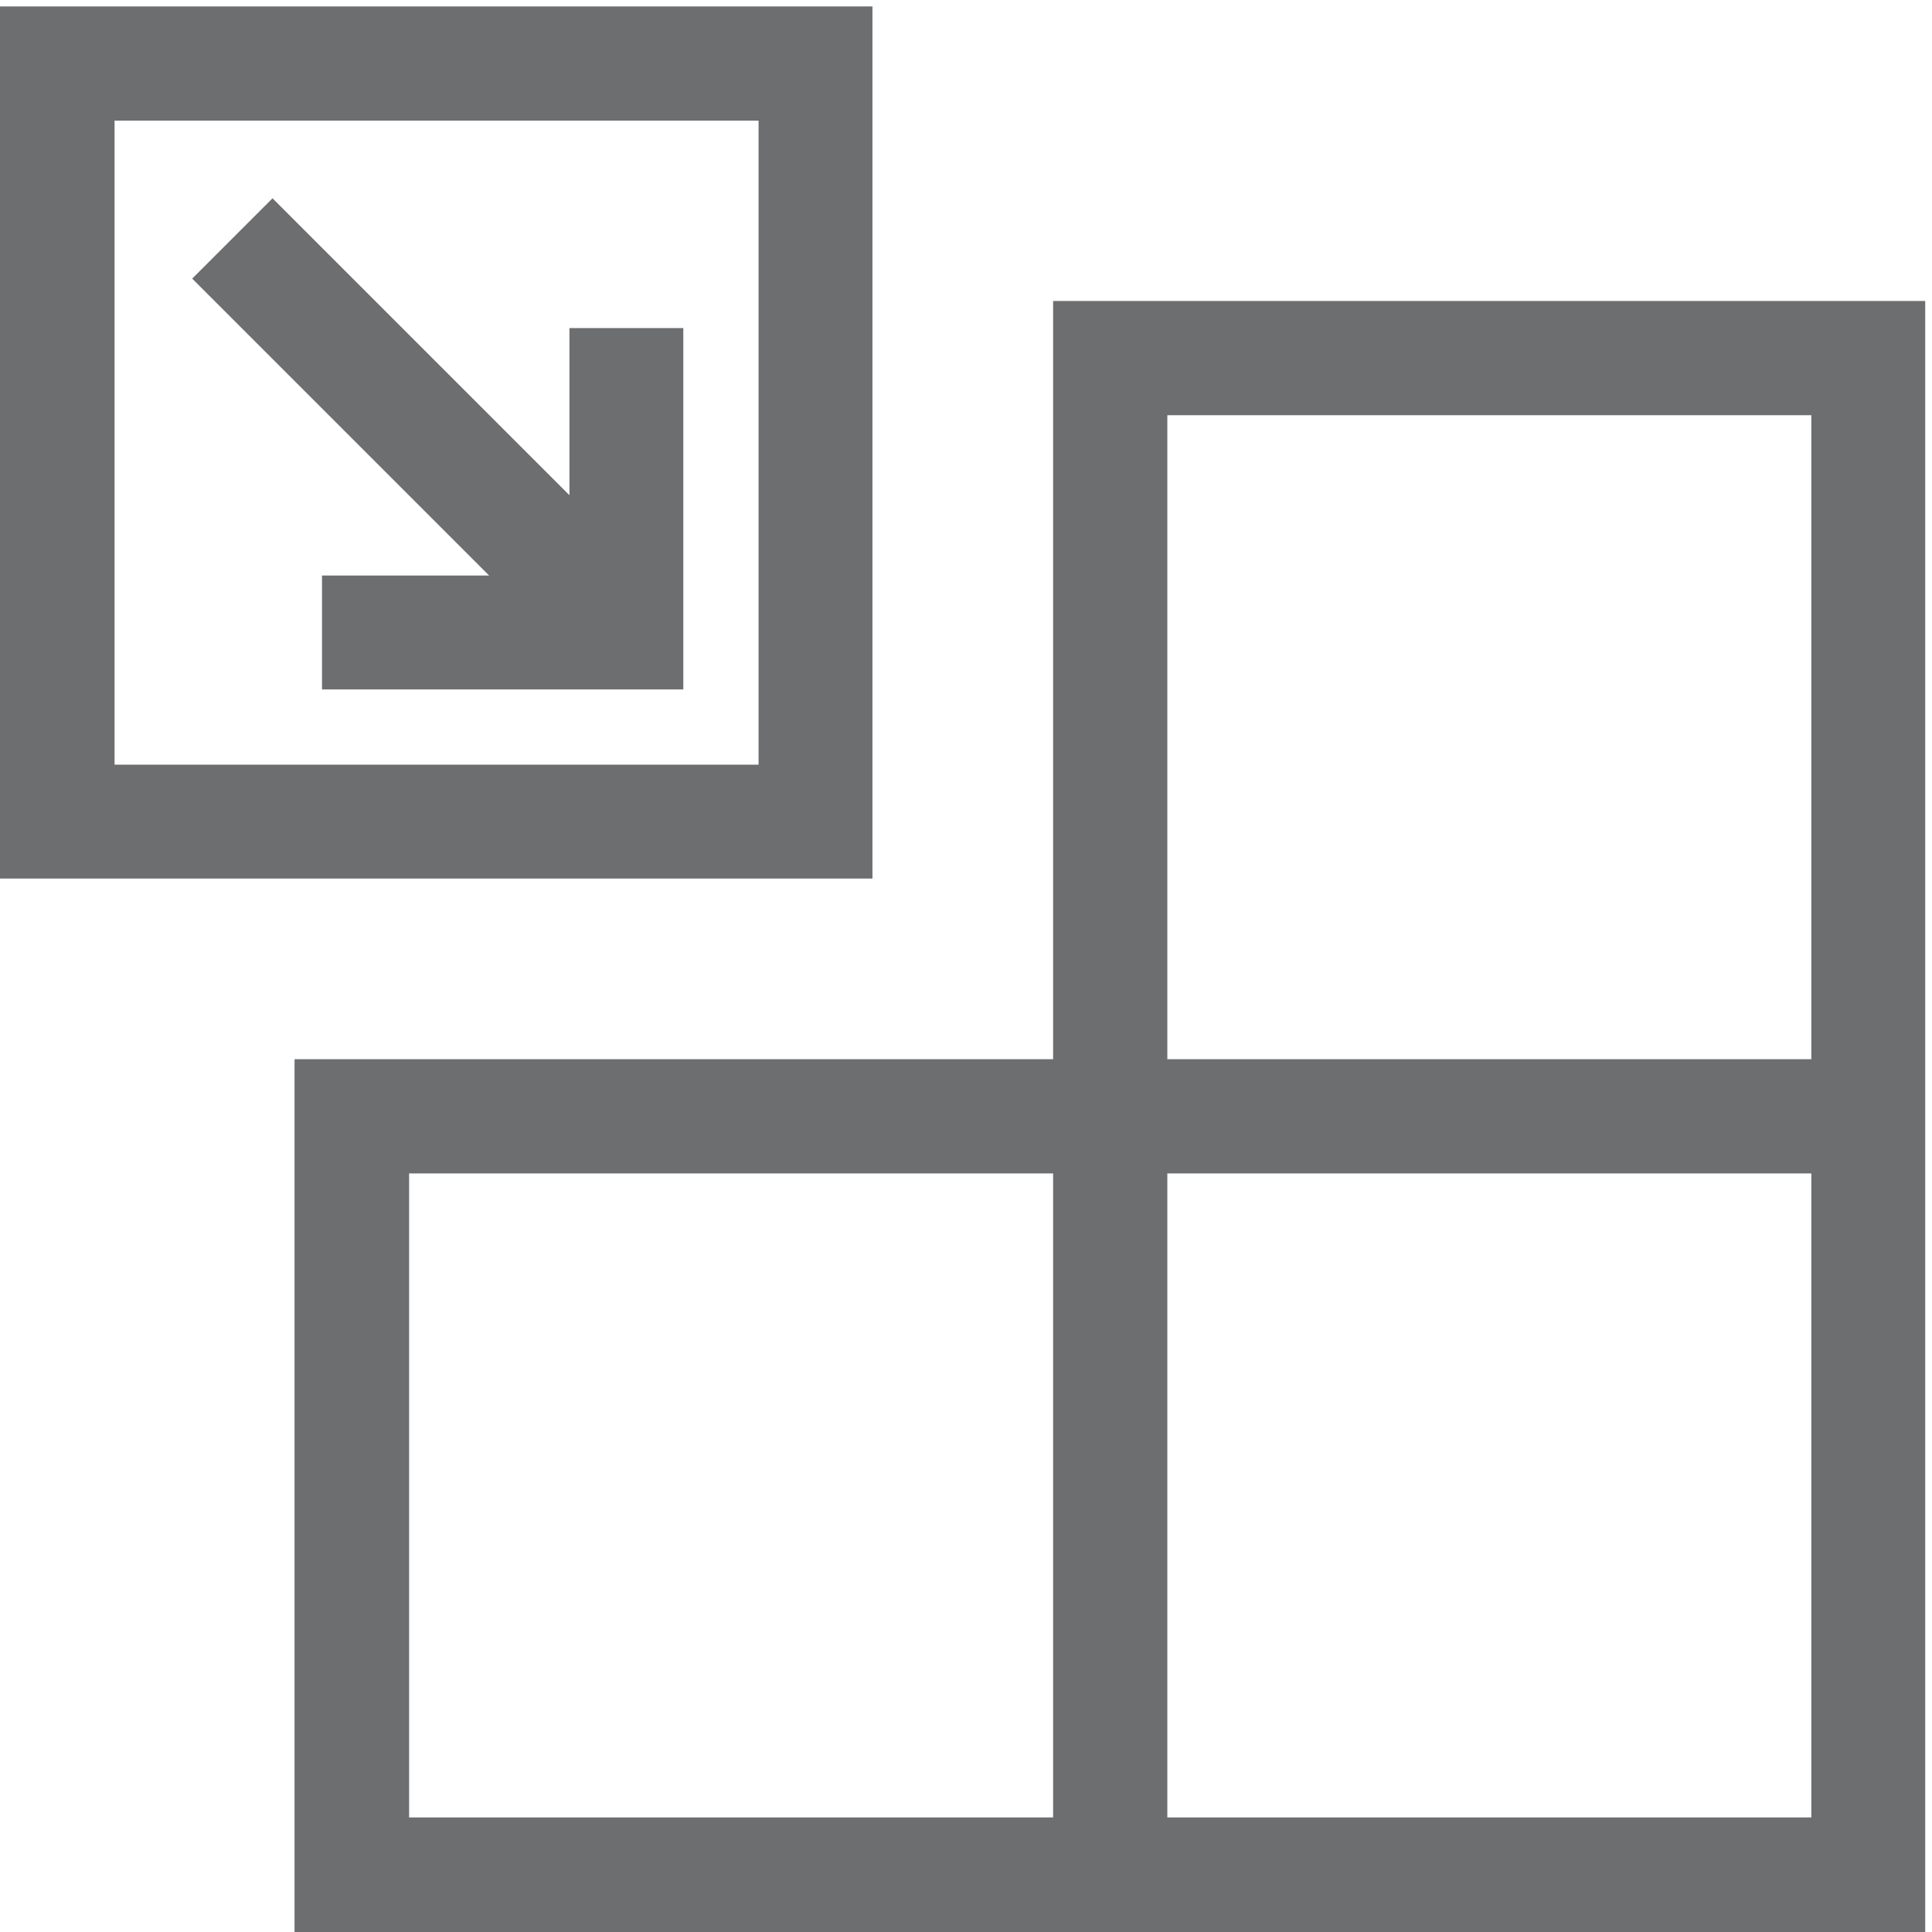
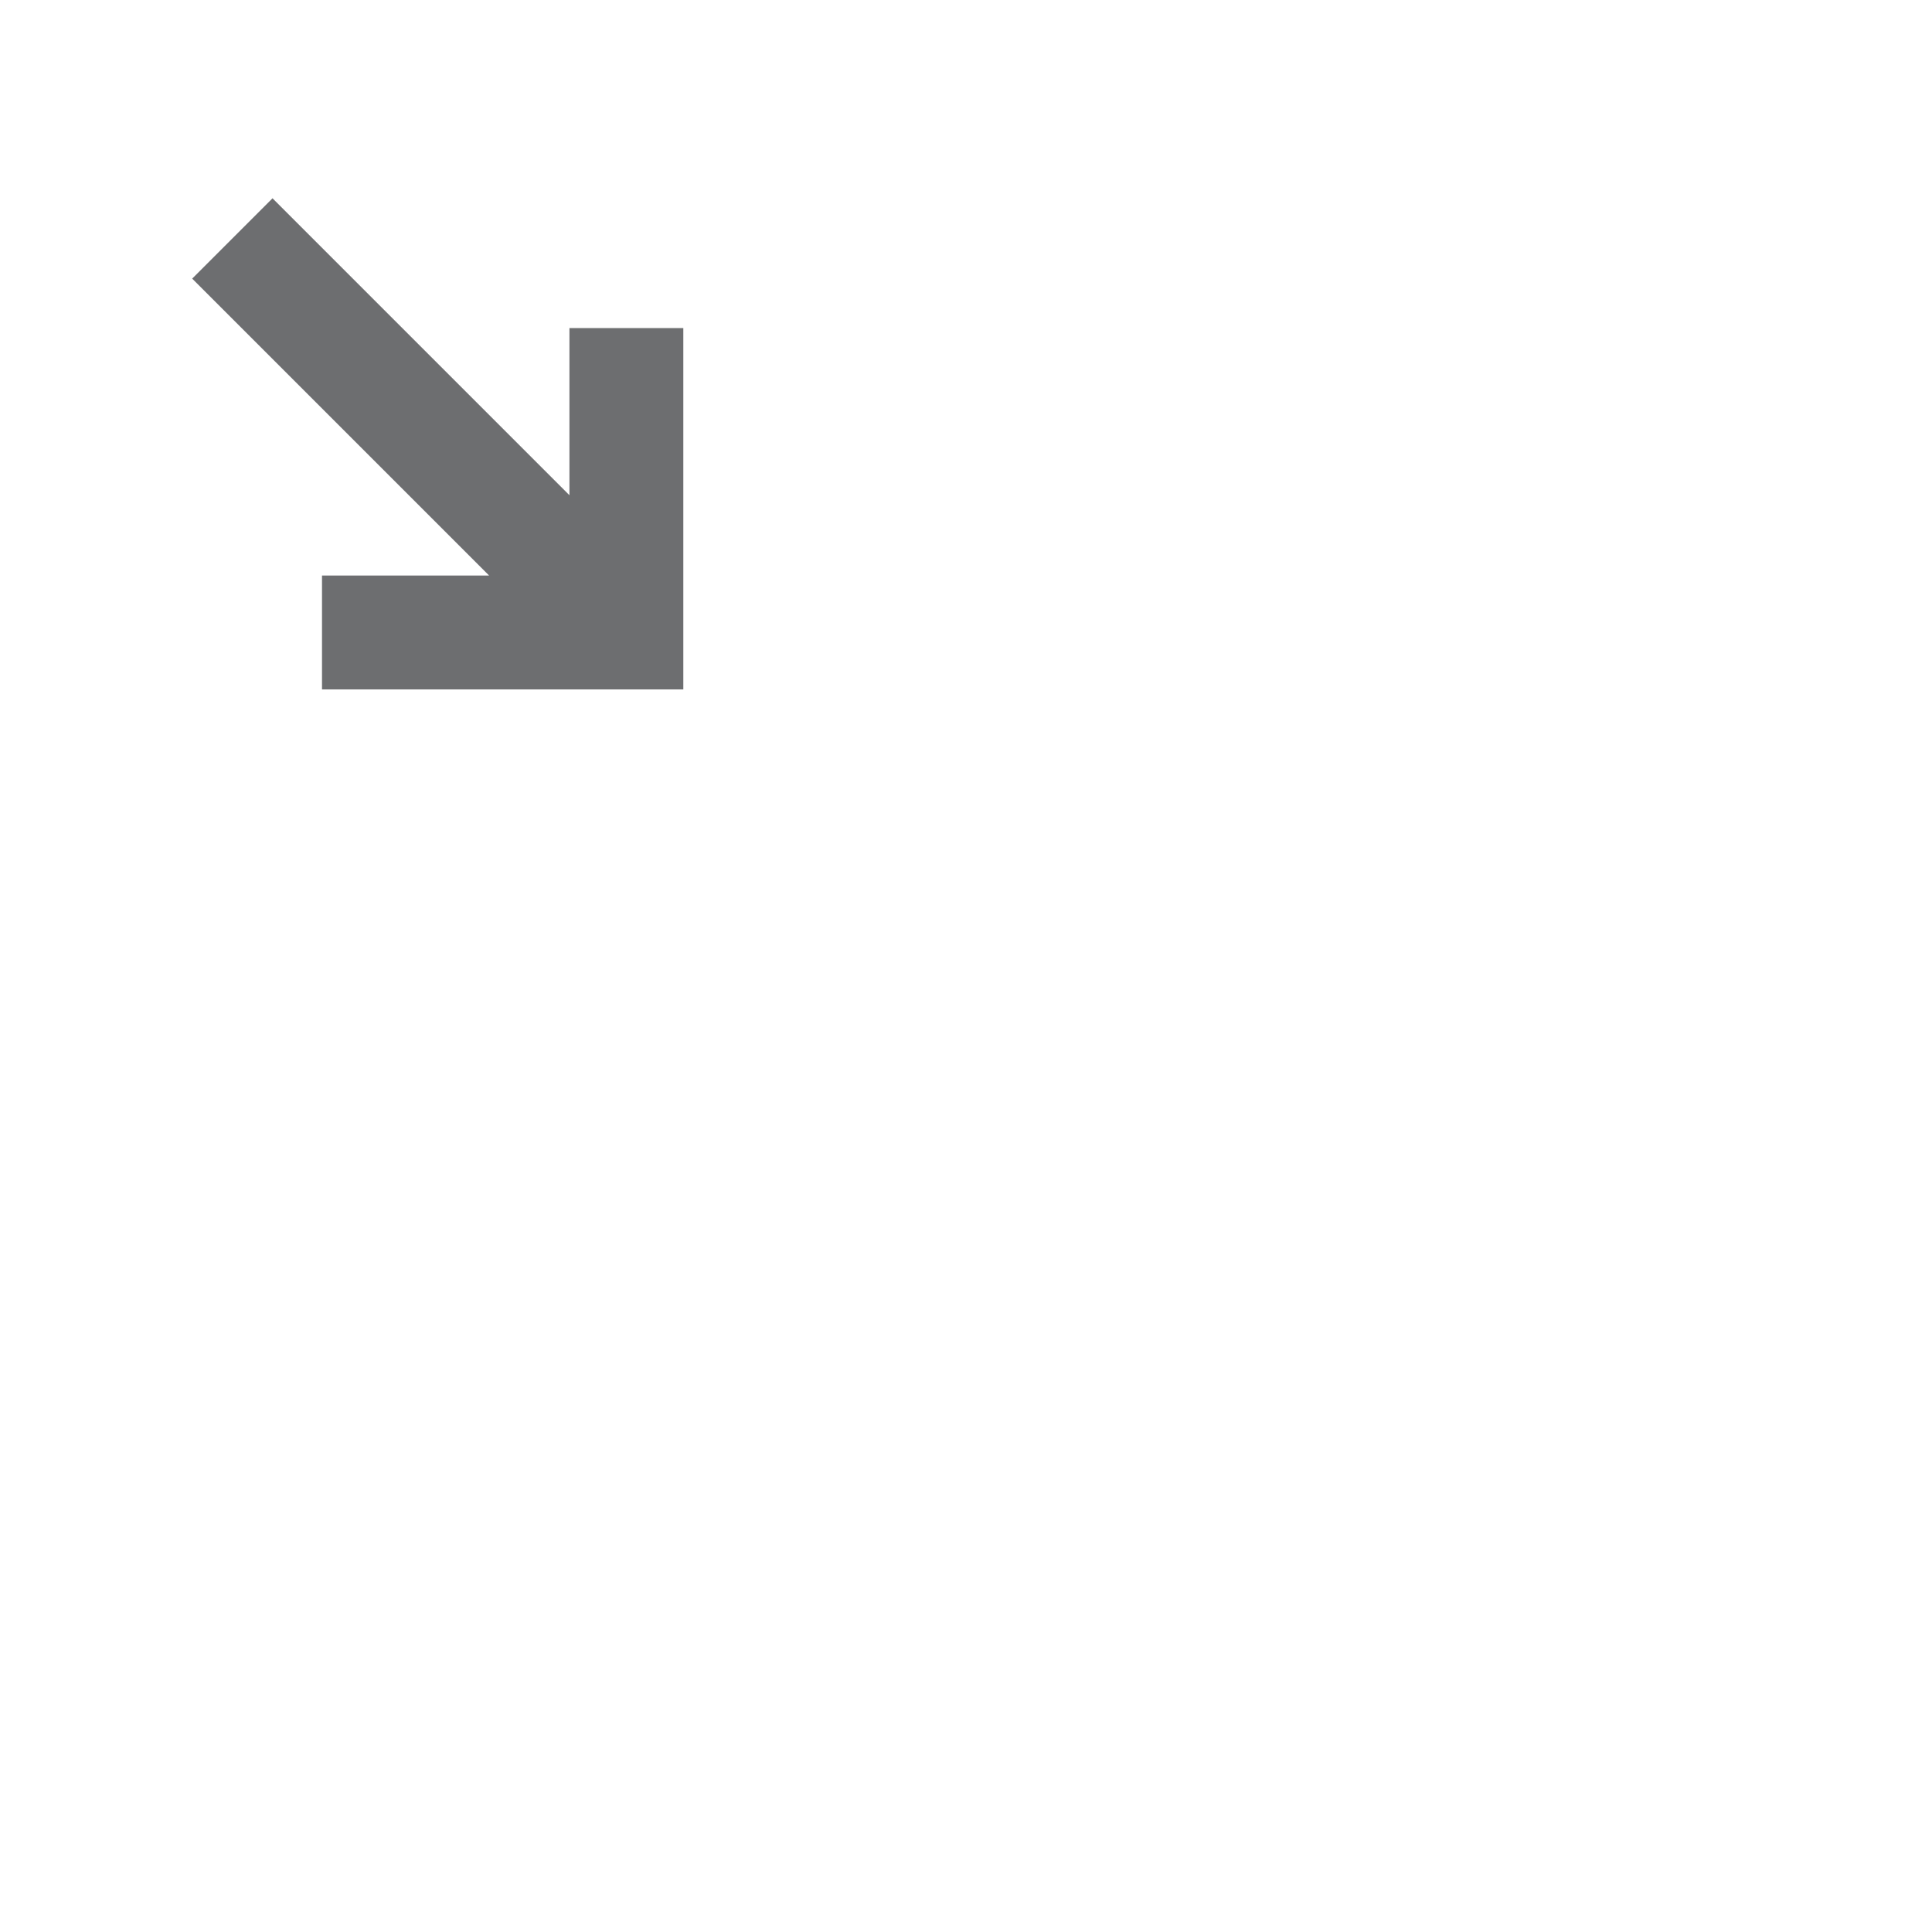
<svg xmlns="http://www.w3.org/2000/svg" id="Layer_1" data-name="Layer 1" viewBox="0 0 57 57">
  <defs>
    <style>.cls-1{fill:#6d6e70;}</style>
  </defs>
-   <path class="cls-1" d="M25.74.19H0V25.92H25.74ZM22.38,22.56h-19v-19h19Z" />
  <polygon class="cls-1" points="9.5 16.98 9.5 20.34 20.16 20.34 20.16 9.68 16.8 9.68 16.8 14.61 8.04 5.85 5.67 8.22 14.43 16.98 9.5 16.98" />
-   <path class="cls-1" d="M31.07,8.88V31.25H8.69V57H56.8V8.88Zm0,44.74h-19v-19h19Zm22.37,0h-19v-19h19Zm-19-22.37v-19h19v19Z" />
</svg>